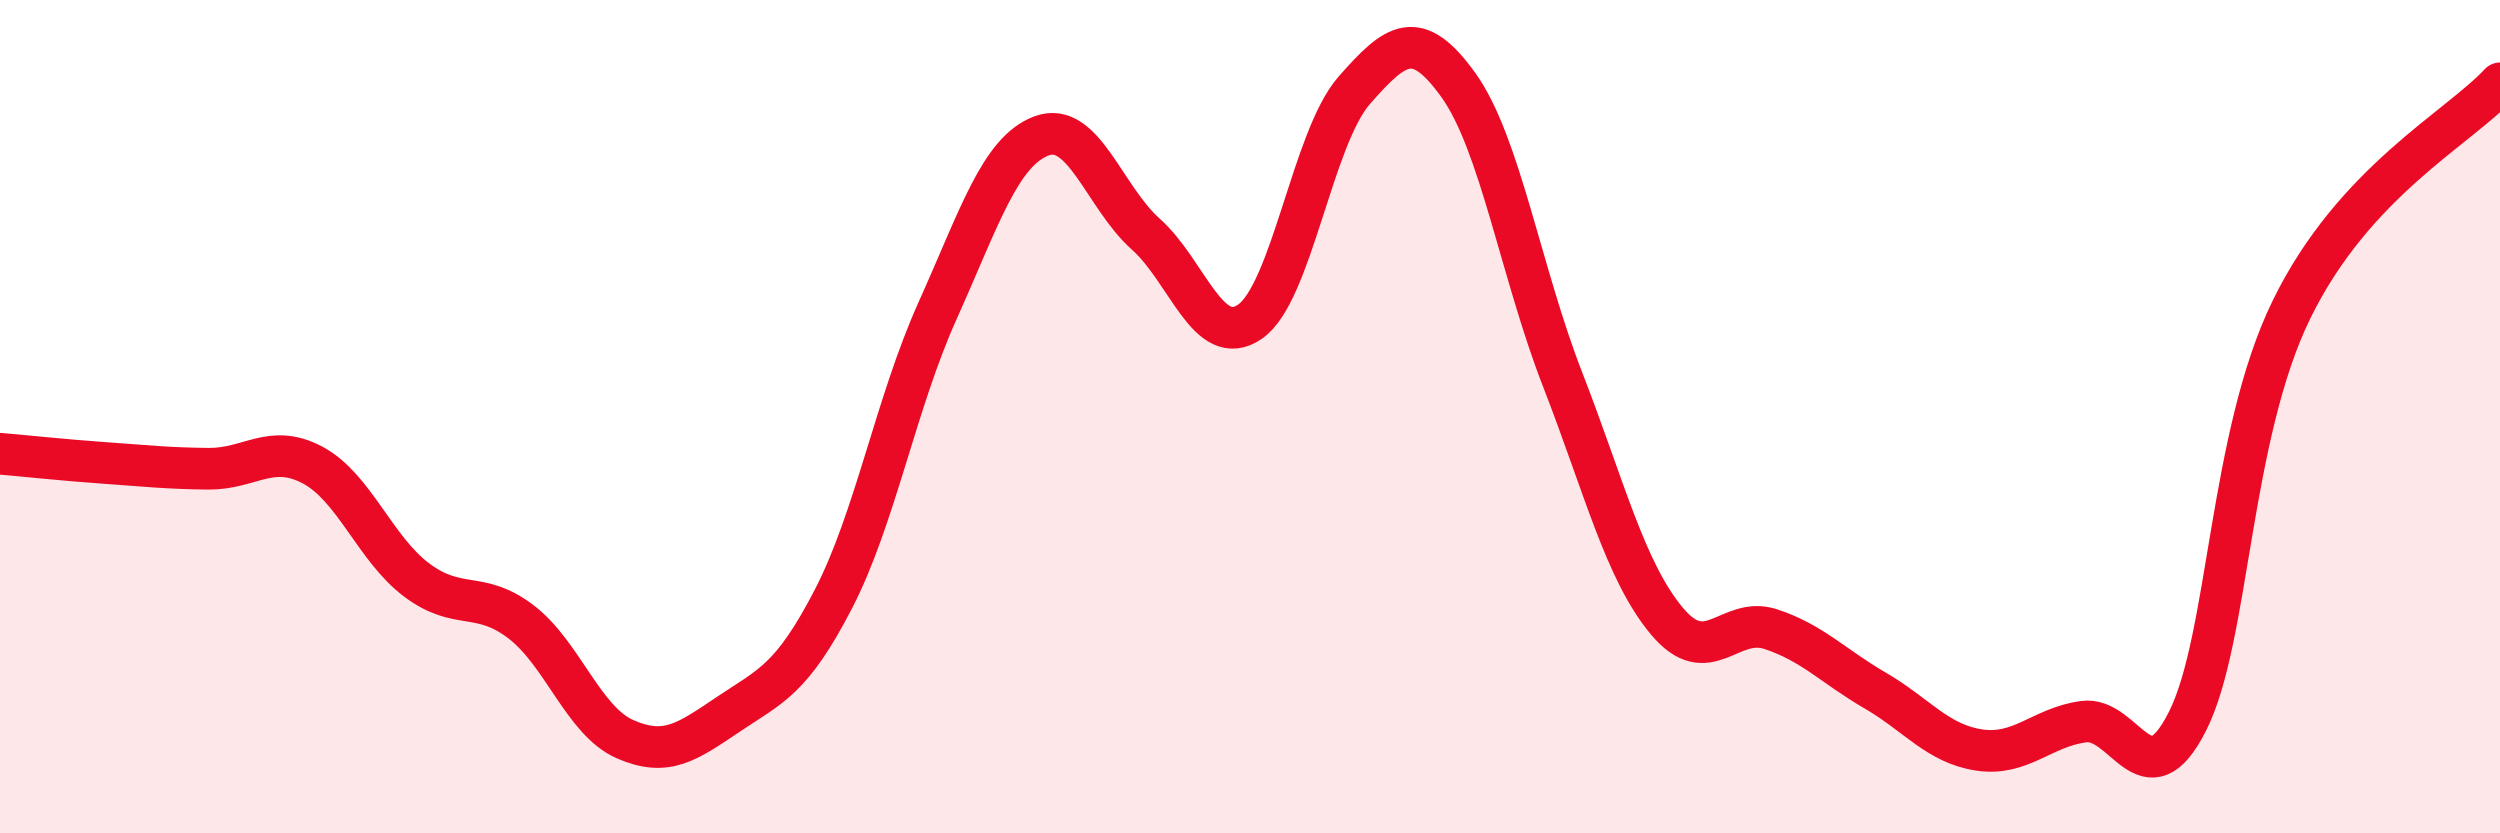
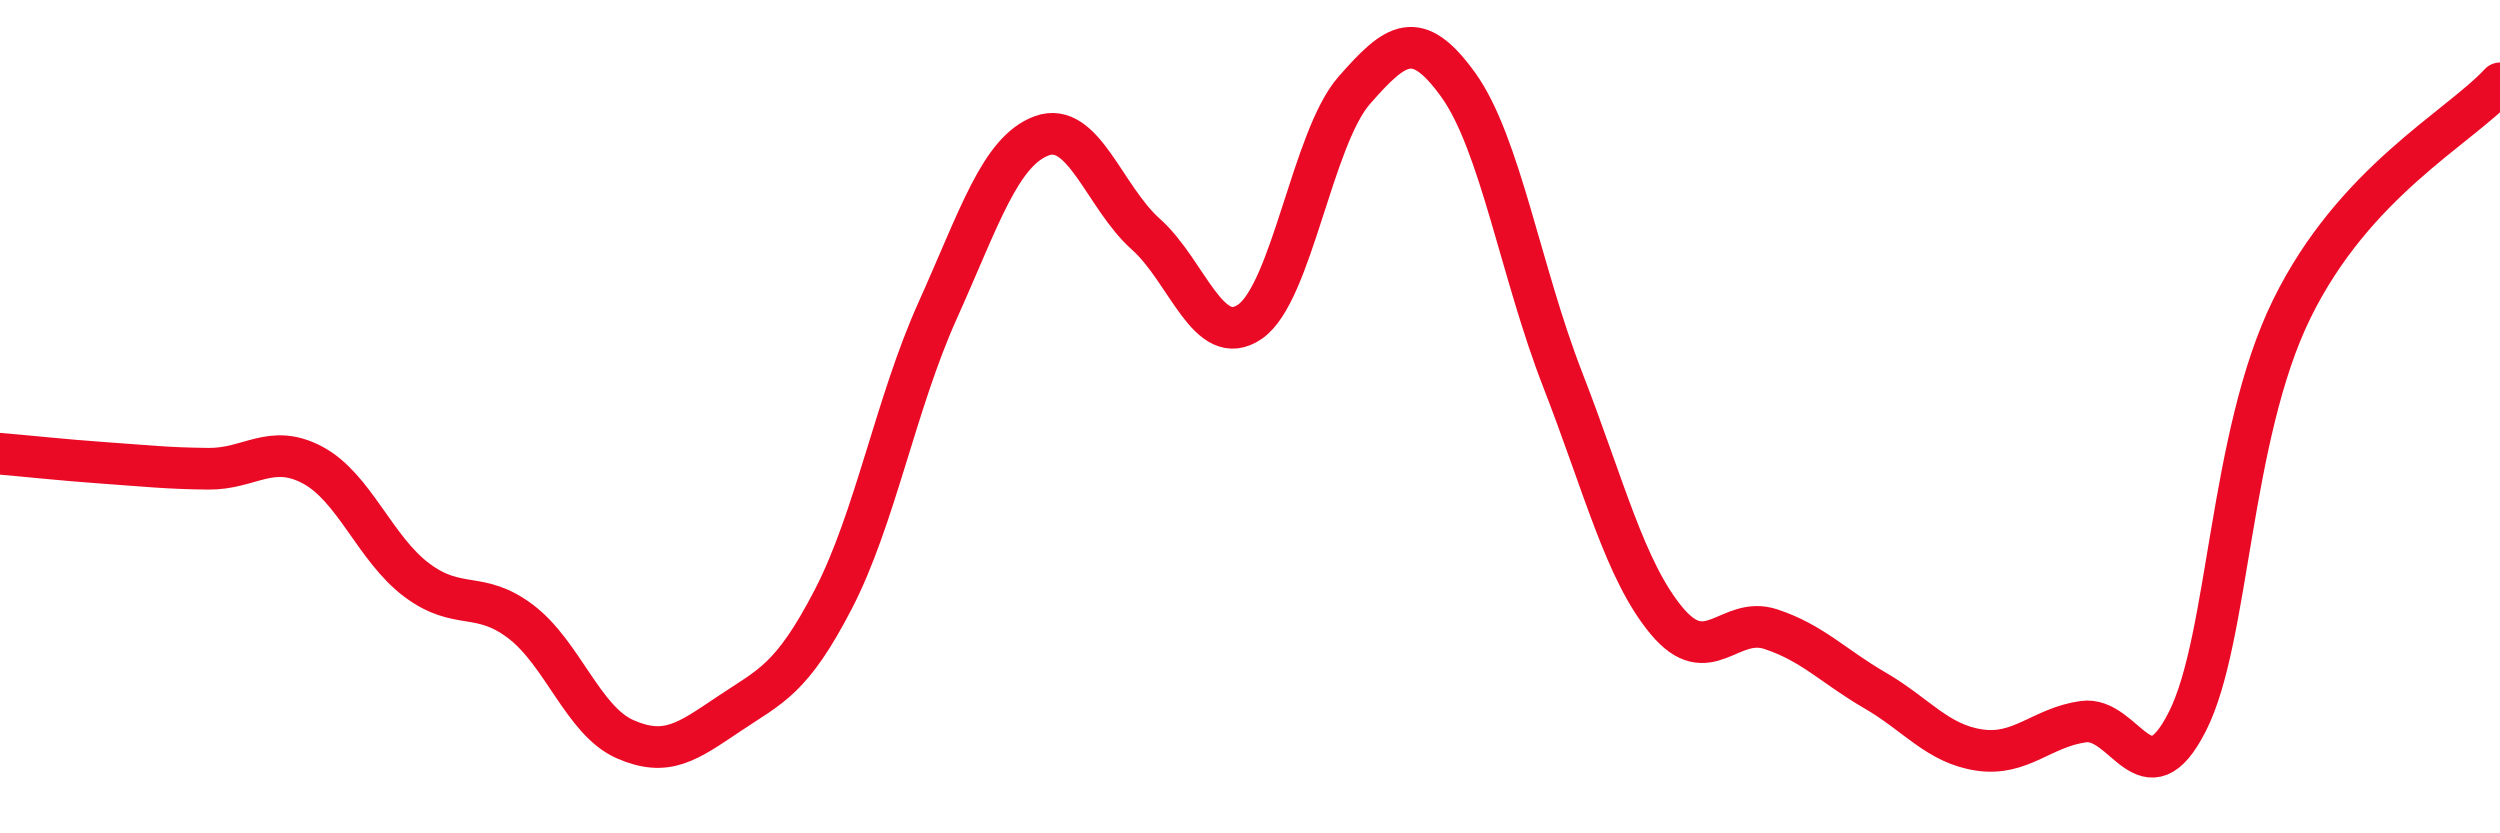
<svg xmlns="http://www.w3.org/2000/svg" width="60" height="20" viewBox="0 0 60 20">
-   <path d="M 0,10.89 C 0.5,10.93 1.5,11.04 2.5,11.11 C 3.5,11.18 4,11.24 5,11.25 C 6,11.26 6.5,10.63 7.5,11.16 C 8.5,11.69 9,13.17 10,13.92 C 11,14.67 11.5,14.16 12.5,14.92 C 13.5,15.68 14,17.3 15,17.74 C 16,18.18 16.5,17.8 17.5,17.13 C 18.5,16.46 19,16.31 20,14.38 C 21,12.45 21.5,9.68 22.5,7.46 C 23.5,5.24 24,3.63 25,3.26 C 26,2.89 26.5,4.73 27.5,5.62 C 28.5,6.51 29,8.41 30,7.72 C 31,7.03 31.5,3.31 32.5,2.17 C 33.5,1.03 34,0.65 35,2.04 C 36,3.43 36.5,6.53 37.5,9.1 C 38.5,11.67 39,13.7 40,14.9 C 41,16.1 41.5,14.77 42.5,15.1 C 43.5,15.43 44,15.99 45,16.57 C 46,17.15 46.5,17.85 47.5,18 C 48.5,18.15 49,17.46 50,17.32 C 51,17.18 51.5,19.29 52.5,17.31 C 53.5,15.33 53.5,10.48 55,7.42 C 56.5,4.36 59,3.08 60,2L60 20L0 20Z" fill="#EB0A25" opacity="0.1" stroke-linecap="round" stroke-linejoin="round" />
  <path d="M 0,10.89 C 0.5,10.93 1.5,11.04 2.5,11.11 C 3.5,11.18 4,11.24 5,11.25 C 6,11.26 6.5,10.63 7.5,11.16 C 8.5,11.69 9,13.17 10,13.92 C 11,14.67 11.5,14.16 12.5,14.92 C 13.5,15.68 14,17.3 15,17.74 C 16,18.18 16.5,17.8 17.5,17.13 C 18.5,16.46 19,16.31 20,14.38 C 21,12.45 21.5,9.68 22.5,7.46 C 23.5,5.24 24,3.63 25,3.26 C 26,2.89 26.5,4.73 27.5,5.62 C 28.5,6.51 29,8.41 30,7.72 C 31,7.03 31.5,3.31 32.5,2.17 C 33.5,1.03 34,0.65 35,2.04 C 36,3.43 36.5,6.53 37.5,9.1 C 38.5,11.67 39,13.7 40,14.9 C 41,16.1 41.5,14.77 42.5,15.1 C 43.5,15.43 44,15.99 45,16.57 C 46,17.15 46.5,17.85 47.5,18 C 48.5,18.15 49,17.46 50,17.32 C 51,17.18 51.5,19.29 52.5,17.31 C 53.5,15.33 53.5,10.48 55,7.42 C 56.5,4.36 59,3.08 60,2" stroke="#EB0A25" stroke-width="1" fill="none" stroke-linecap="round" stroke-linejoin="round" />
</svg>